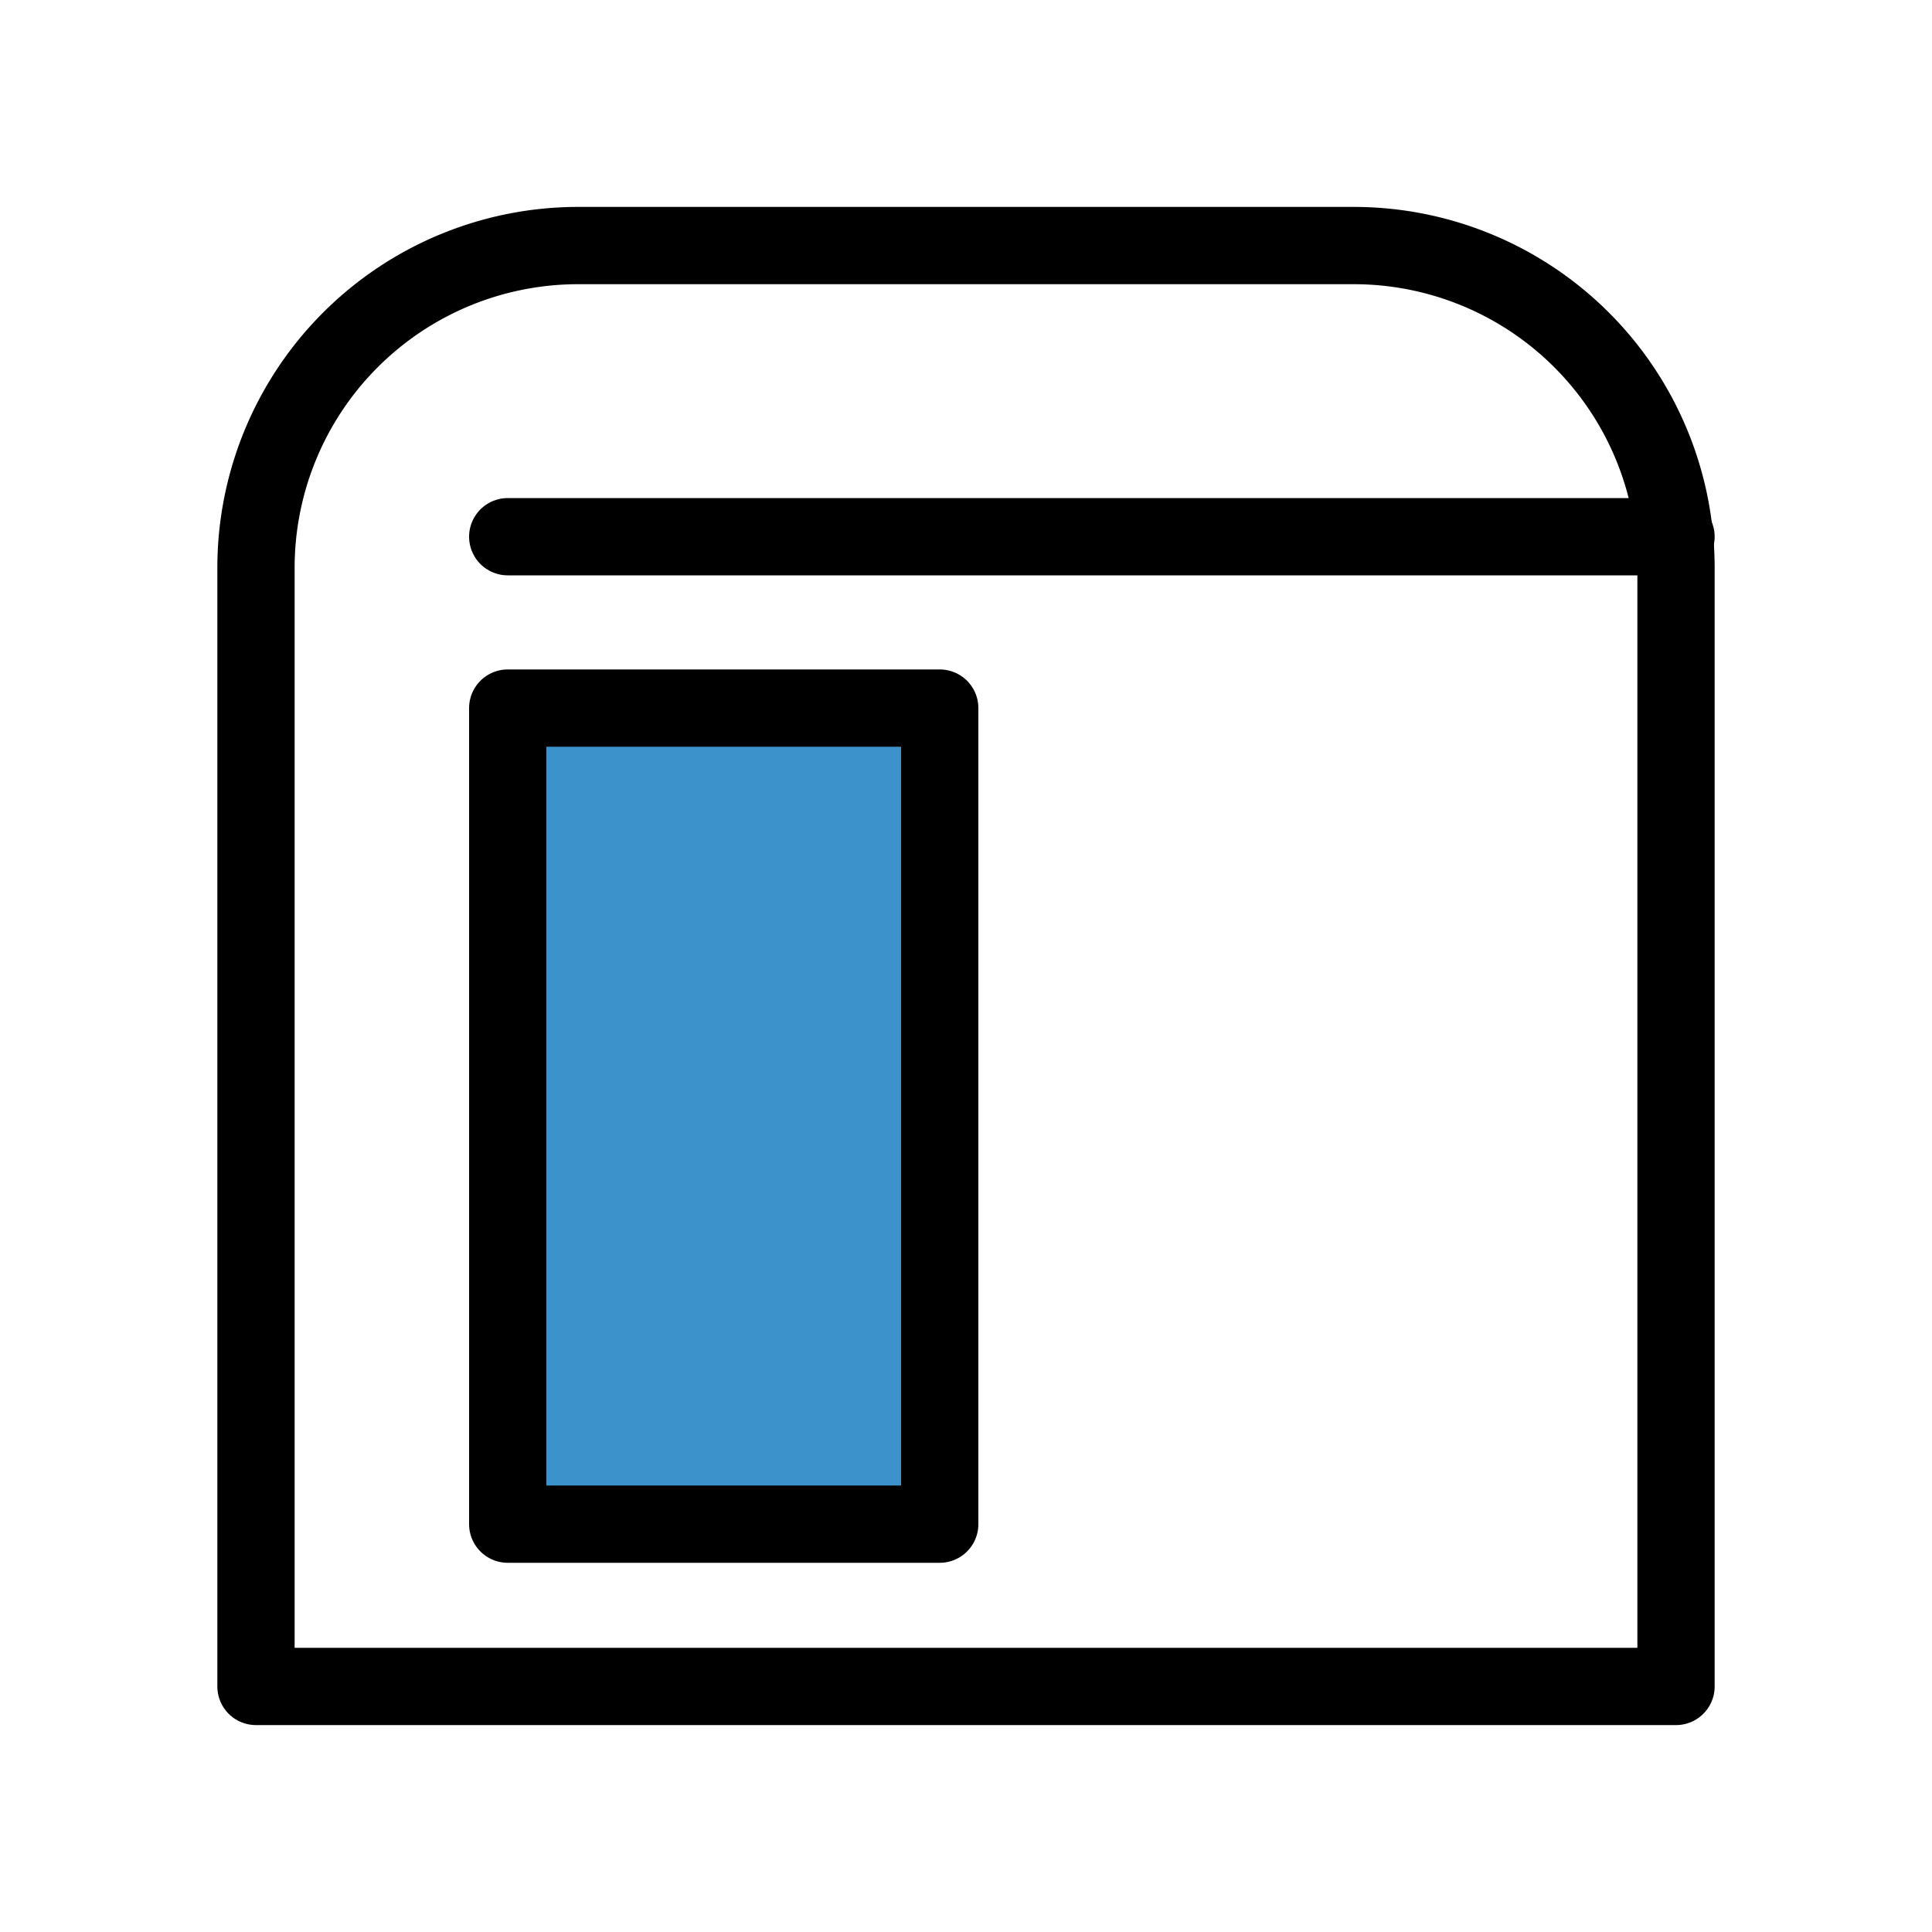
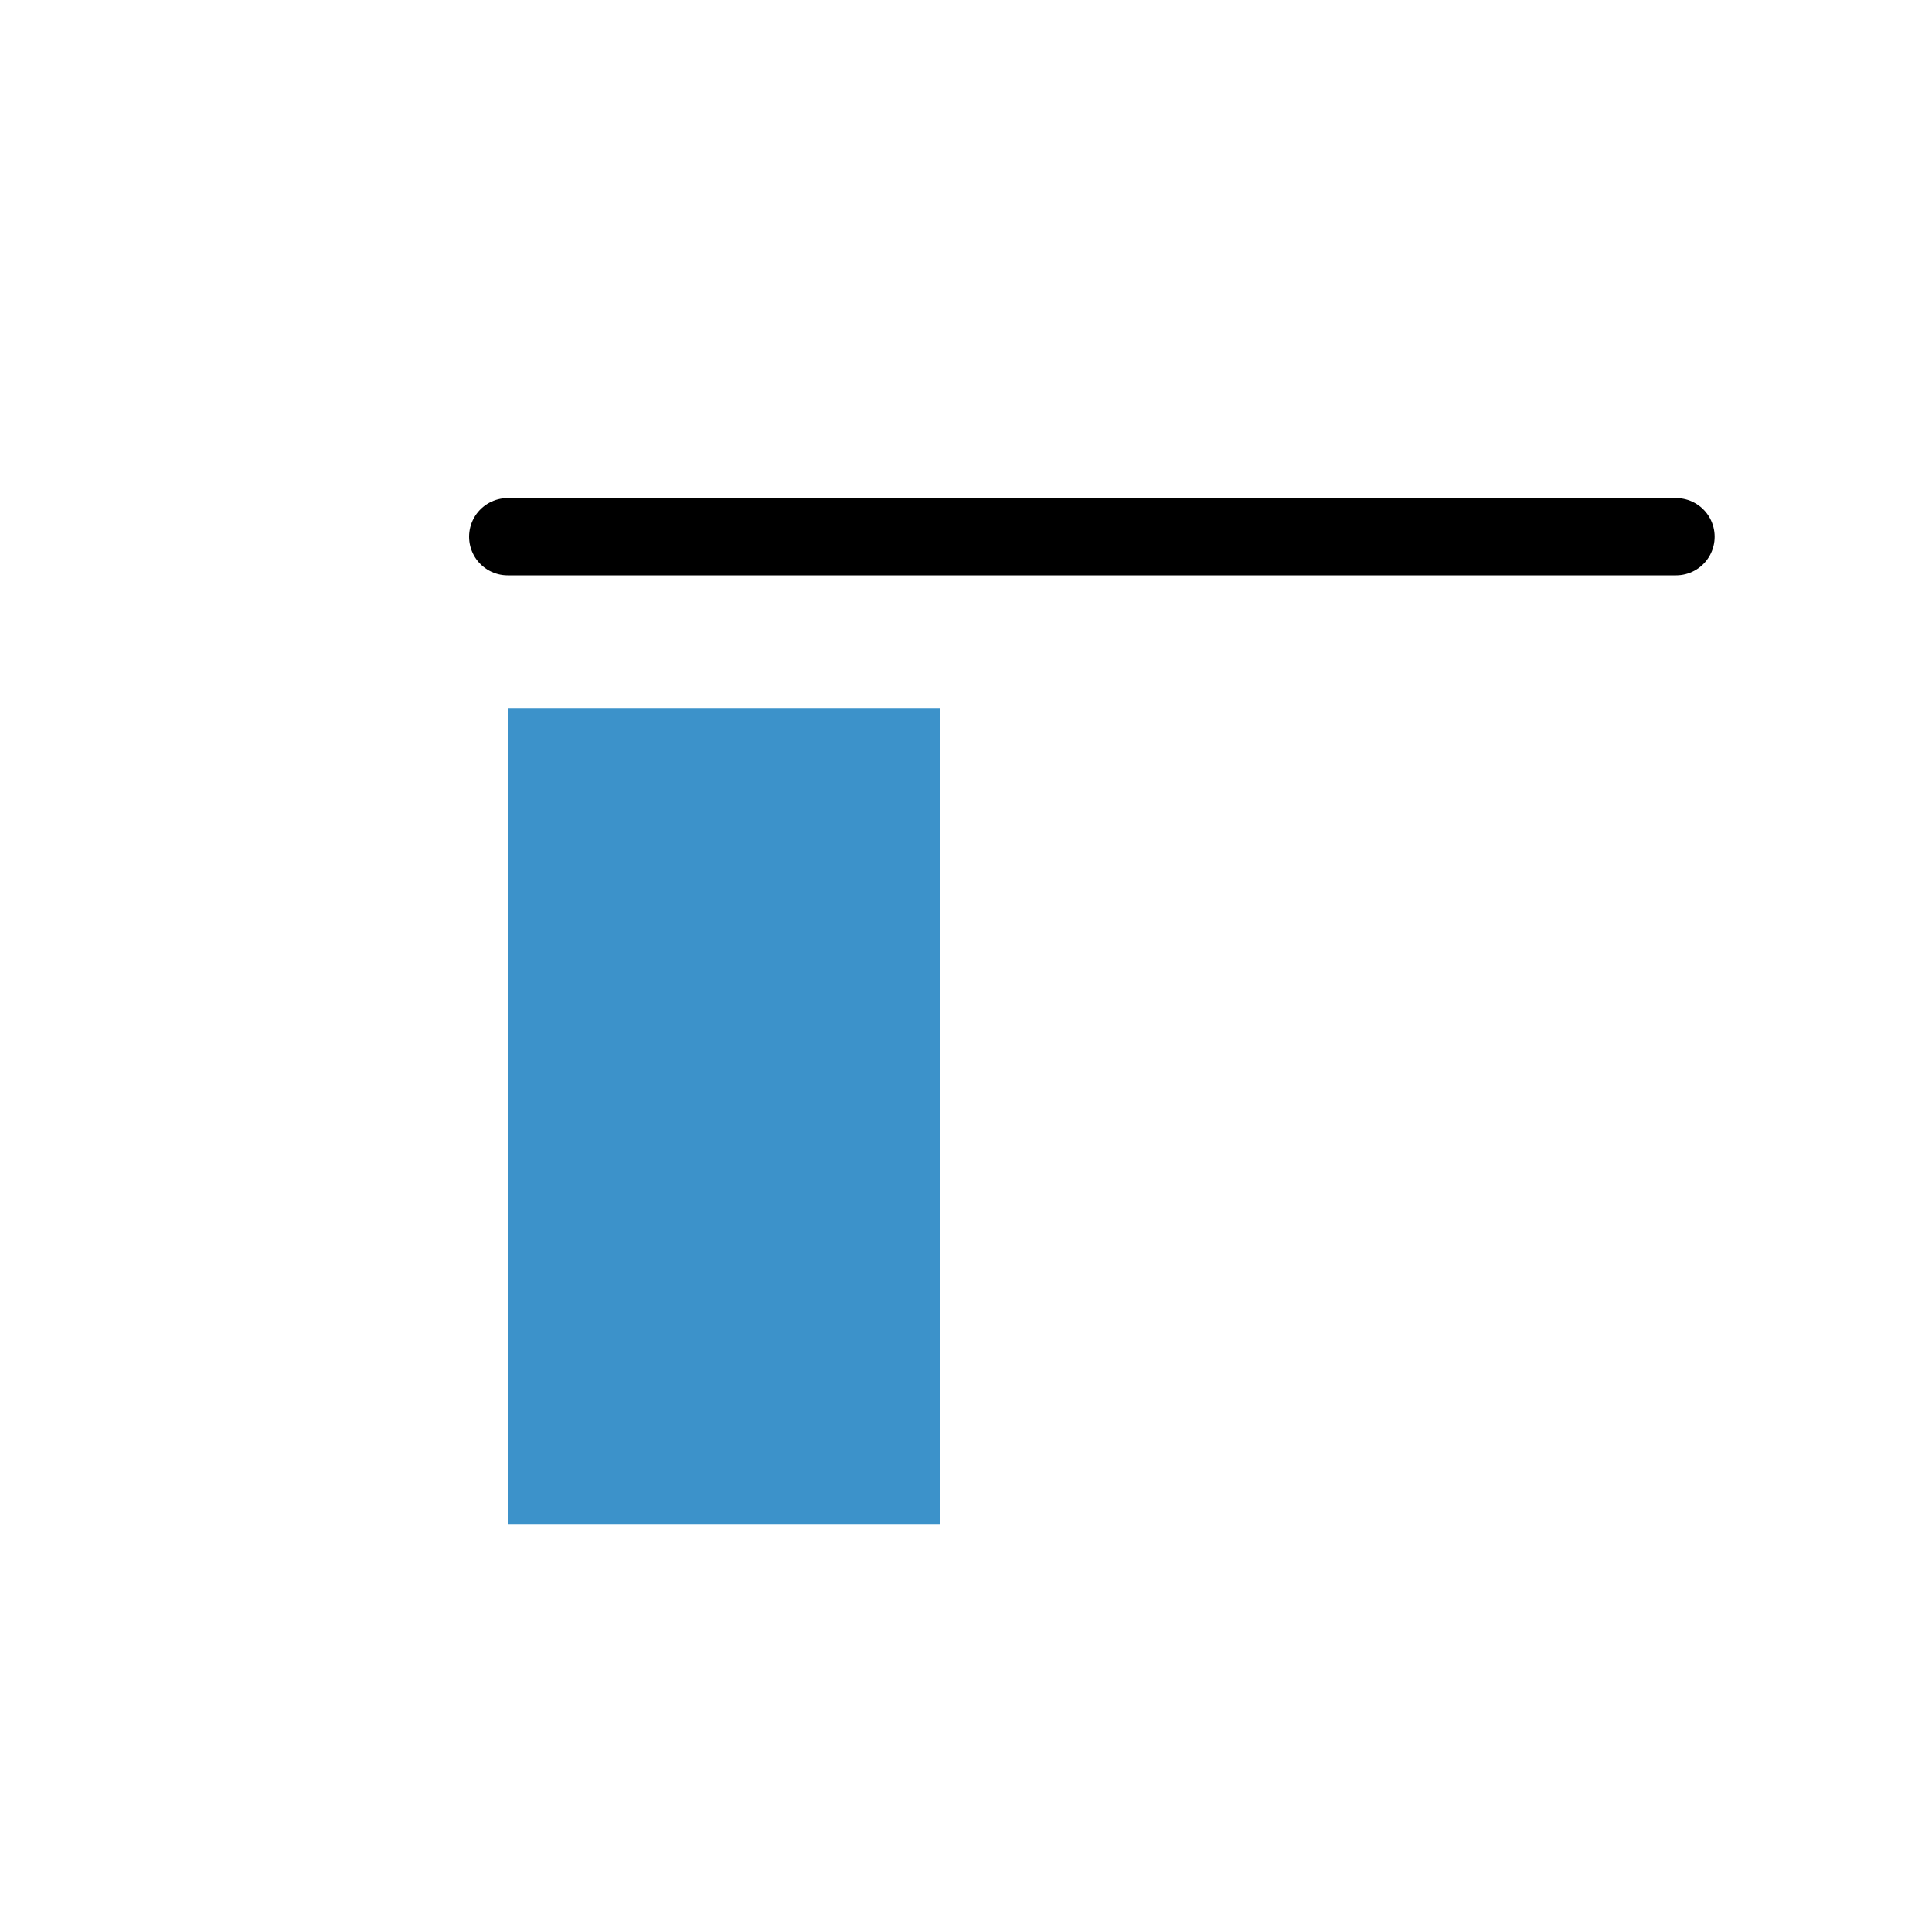
<svg xmlns="http://www.w3.org/2000/svg" viewBox="0 0 100 100">
  <defs>
    <style>.a{fill:#3c92ca;}.b{fill:none;stroke:#000;stroke-linecap:round;stroke-linejoin:round;stroke-width:4px;}</style>
  </defs>
  <title>hnb-fdArtboard 1 copy 4</title>
  <rect class="a" x="26.28" y="36.65" width="22.36" height="42.24" />
-   <path class="b" d="M86.75,87.29H13.25V29.39A16.68,16.68,0,0,1,29.93,12.71H70.07A16.68,16.68,0,0,1,86.75,29.39Z" />
  <line class="b" x1="86.75" y1="27.78" x2="26.28" y2="27.78" />
-   <rect class="b" x="26.28" y="36.65" width="22.36" height="42.24" />
</svg>